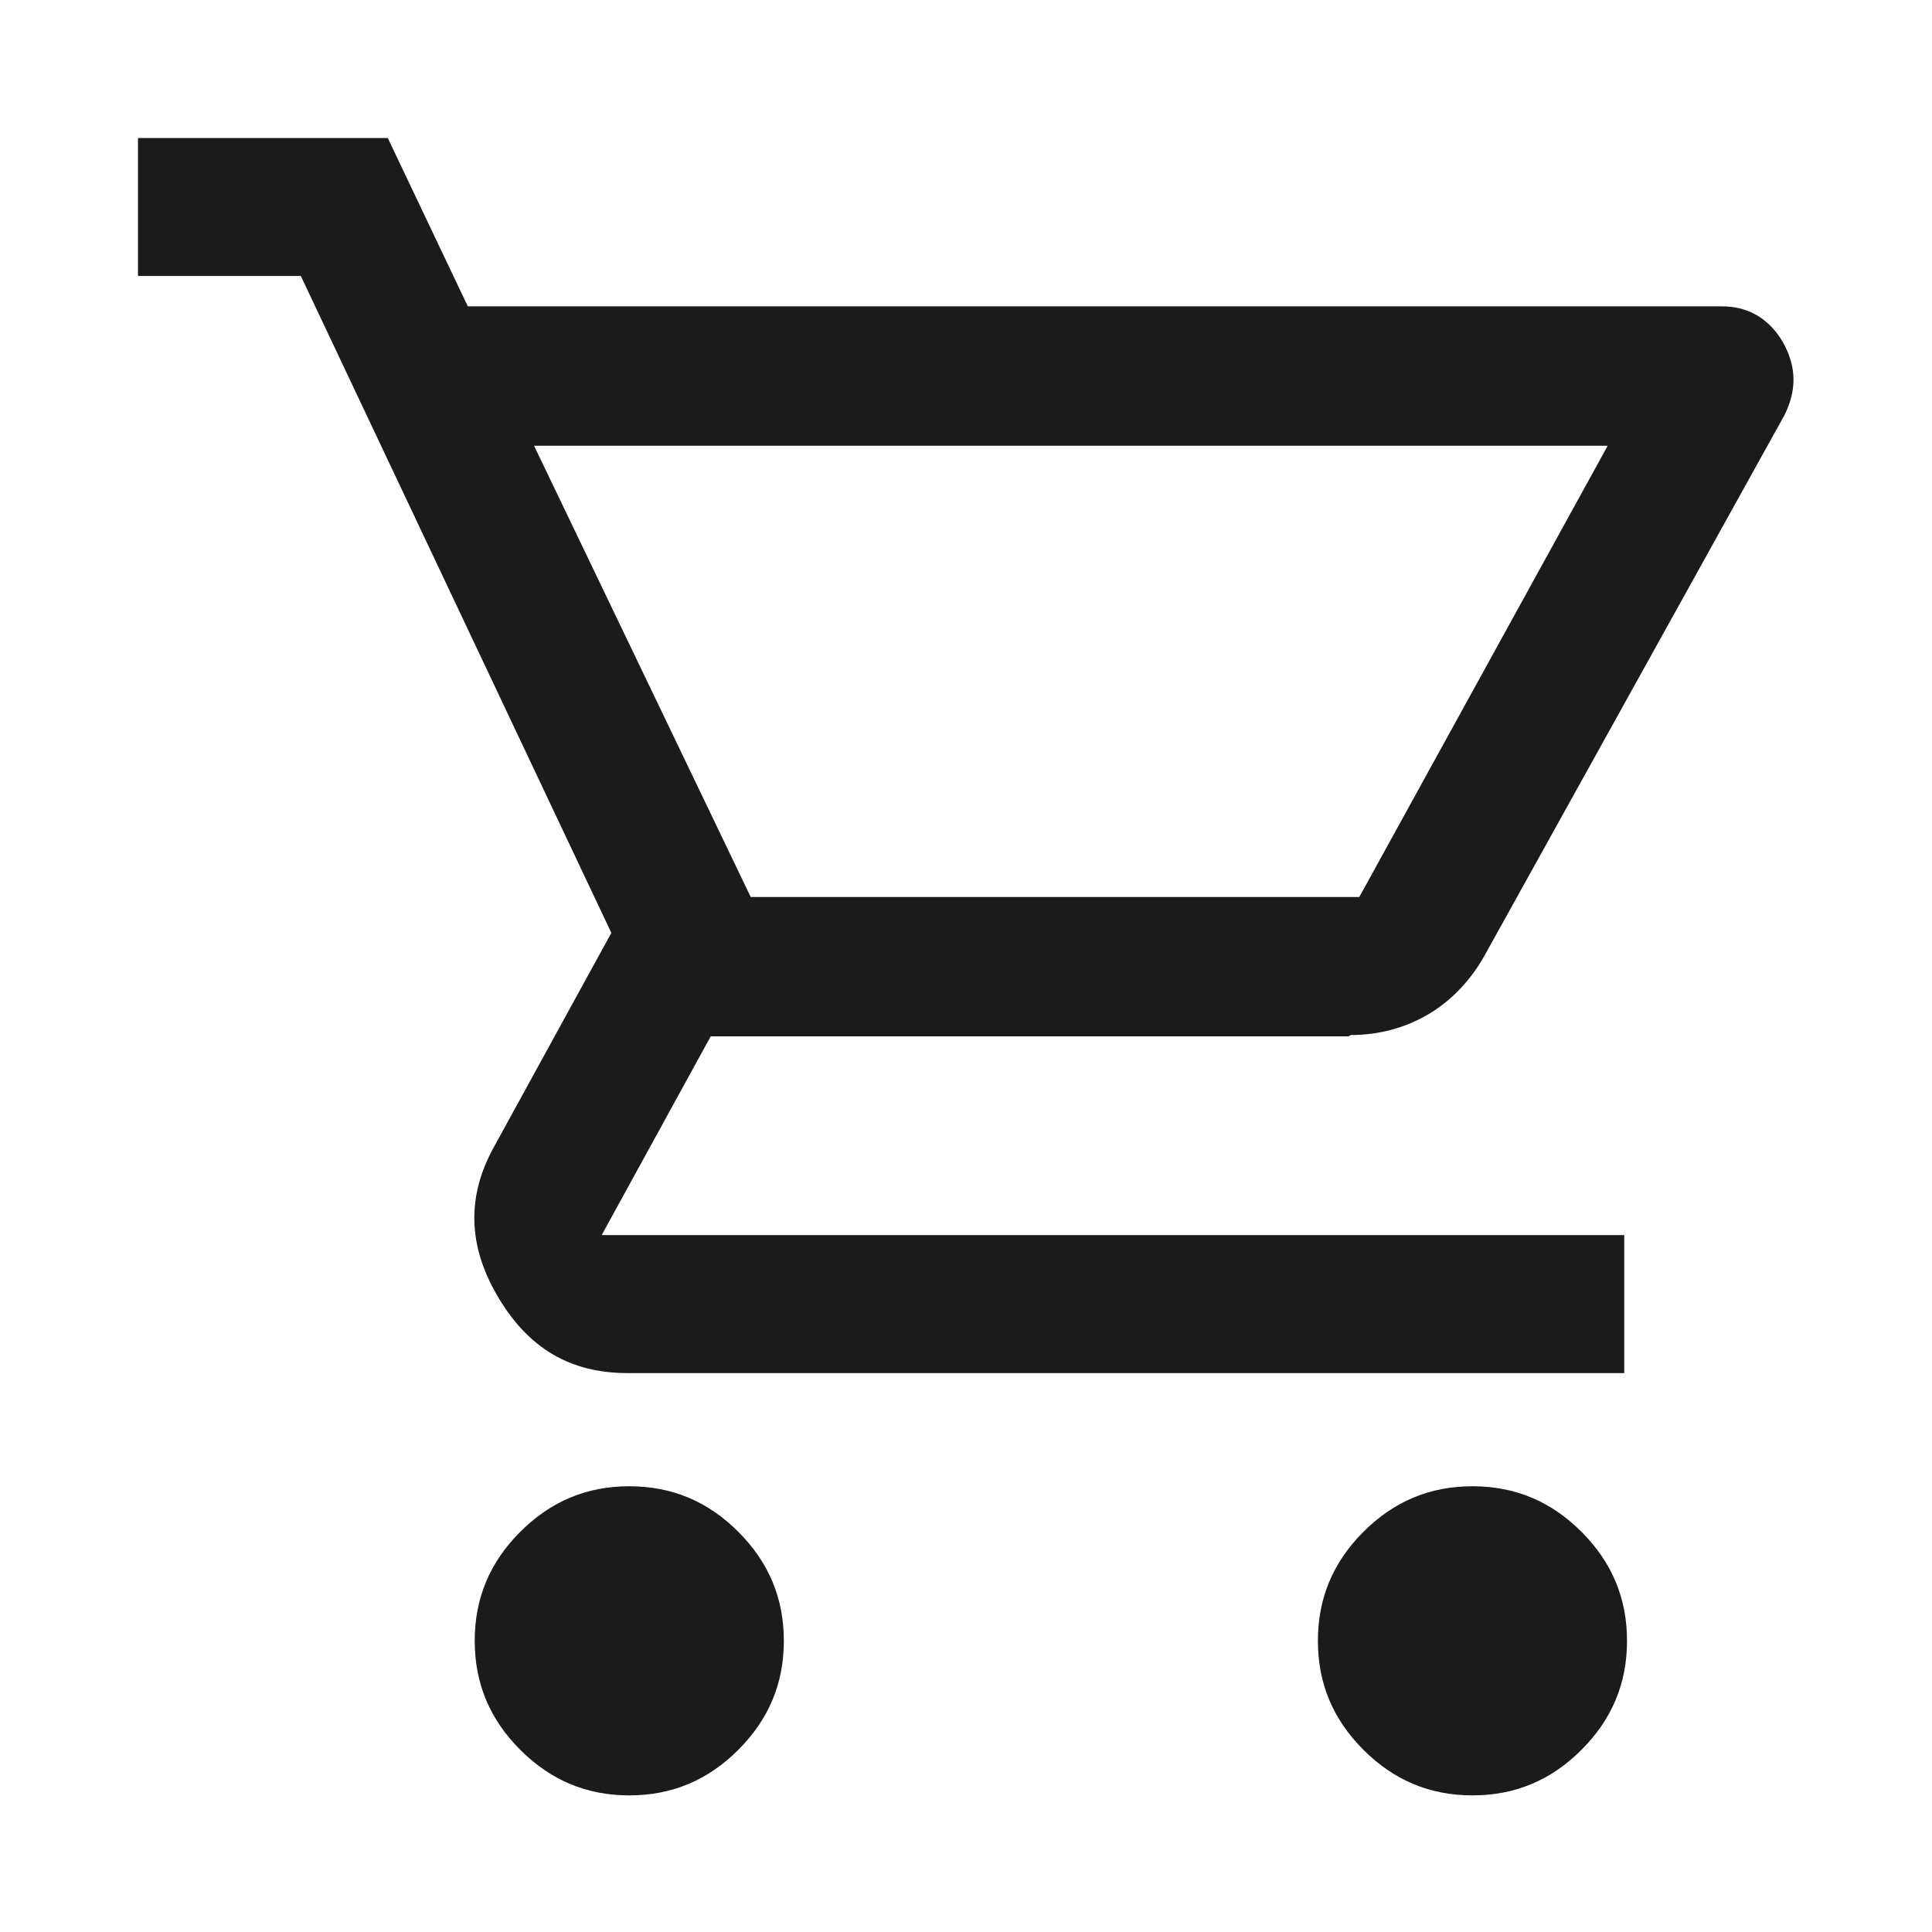
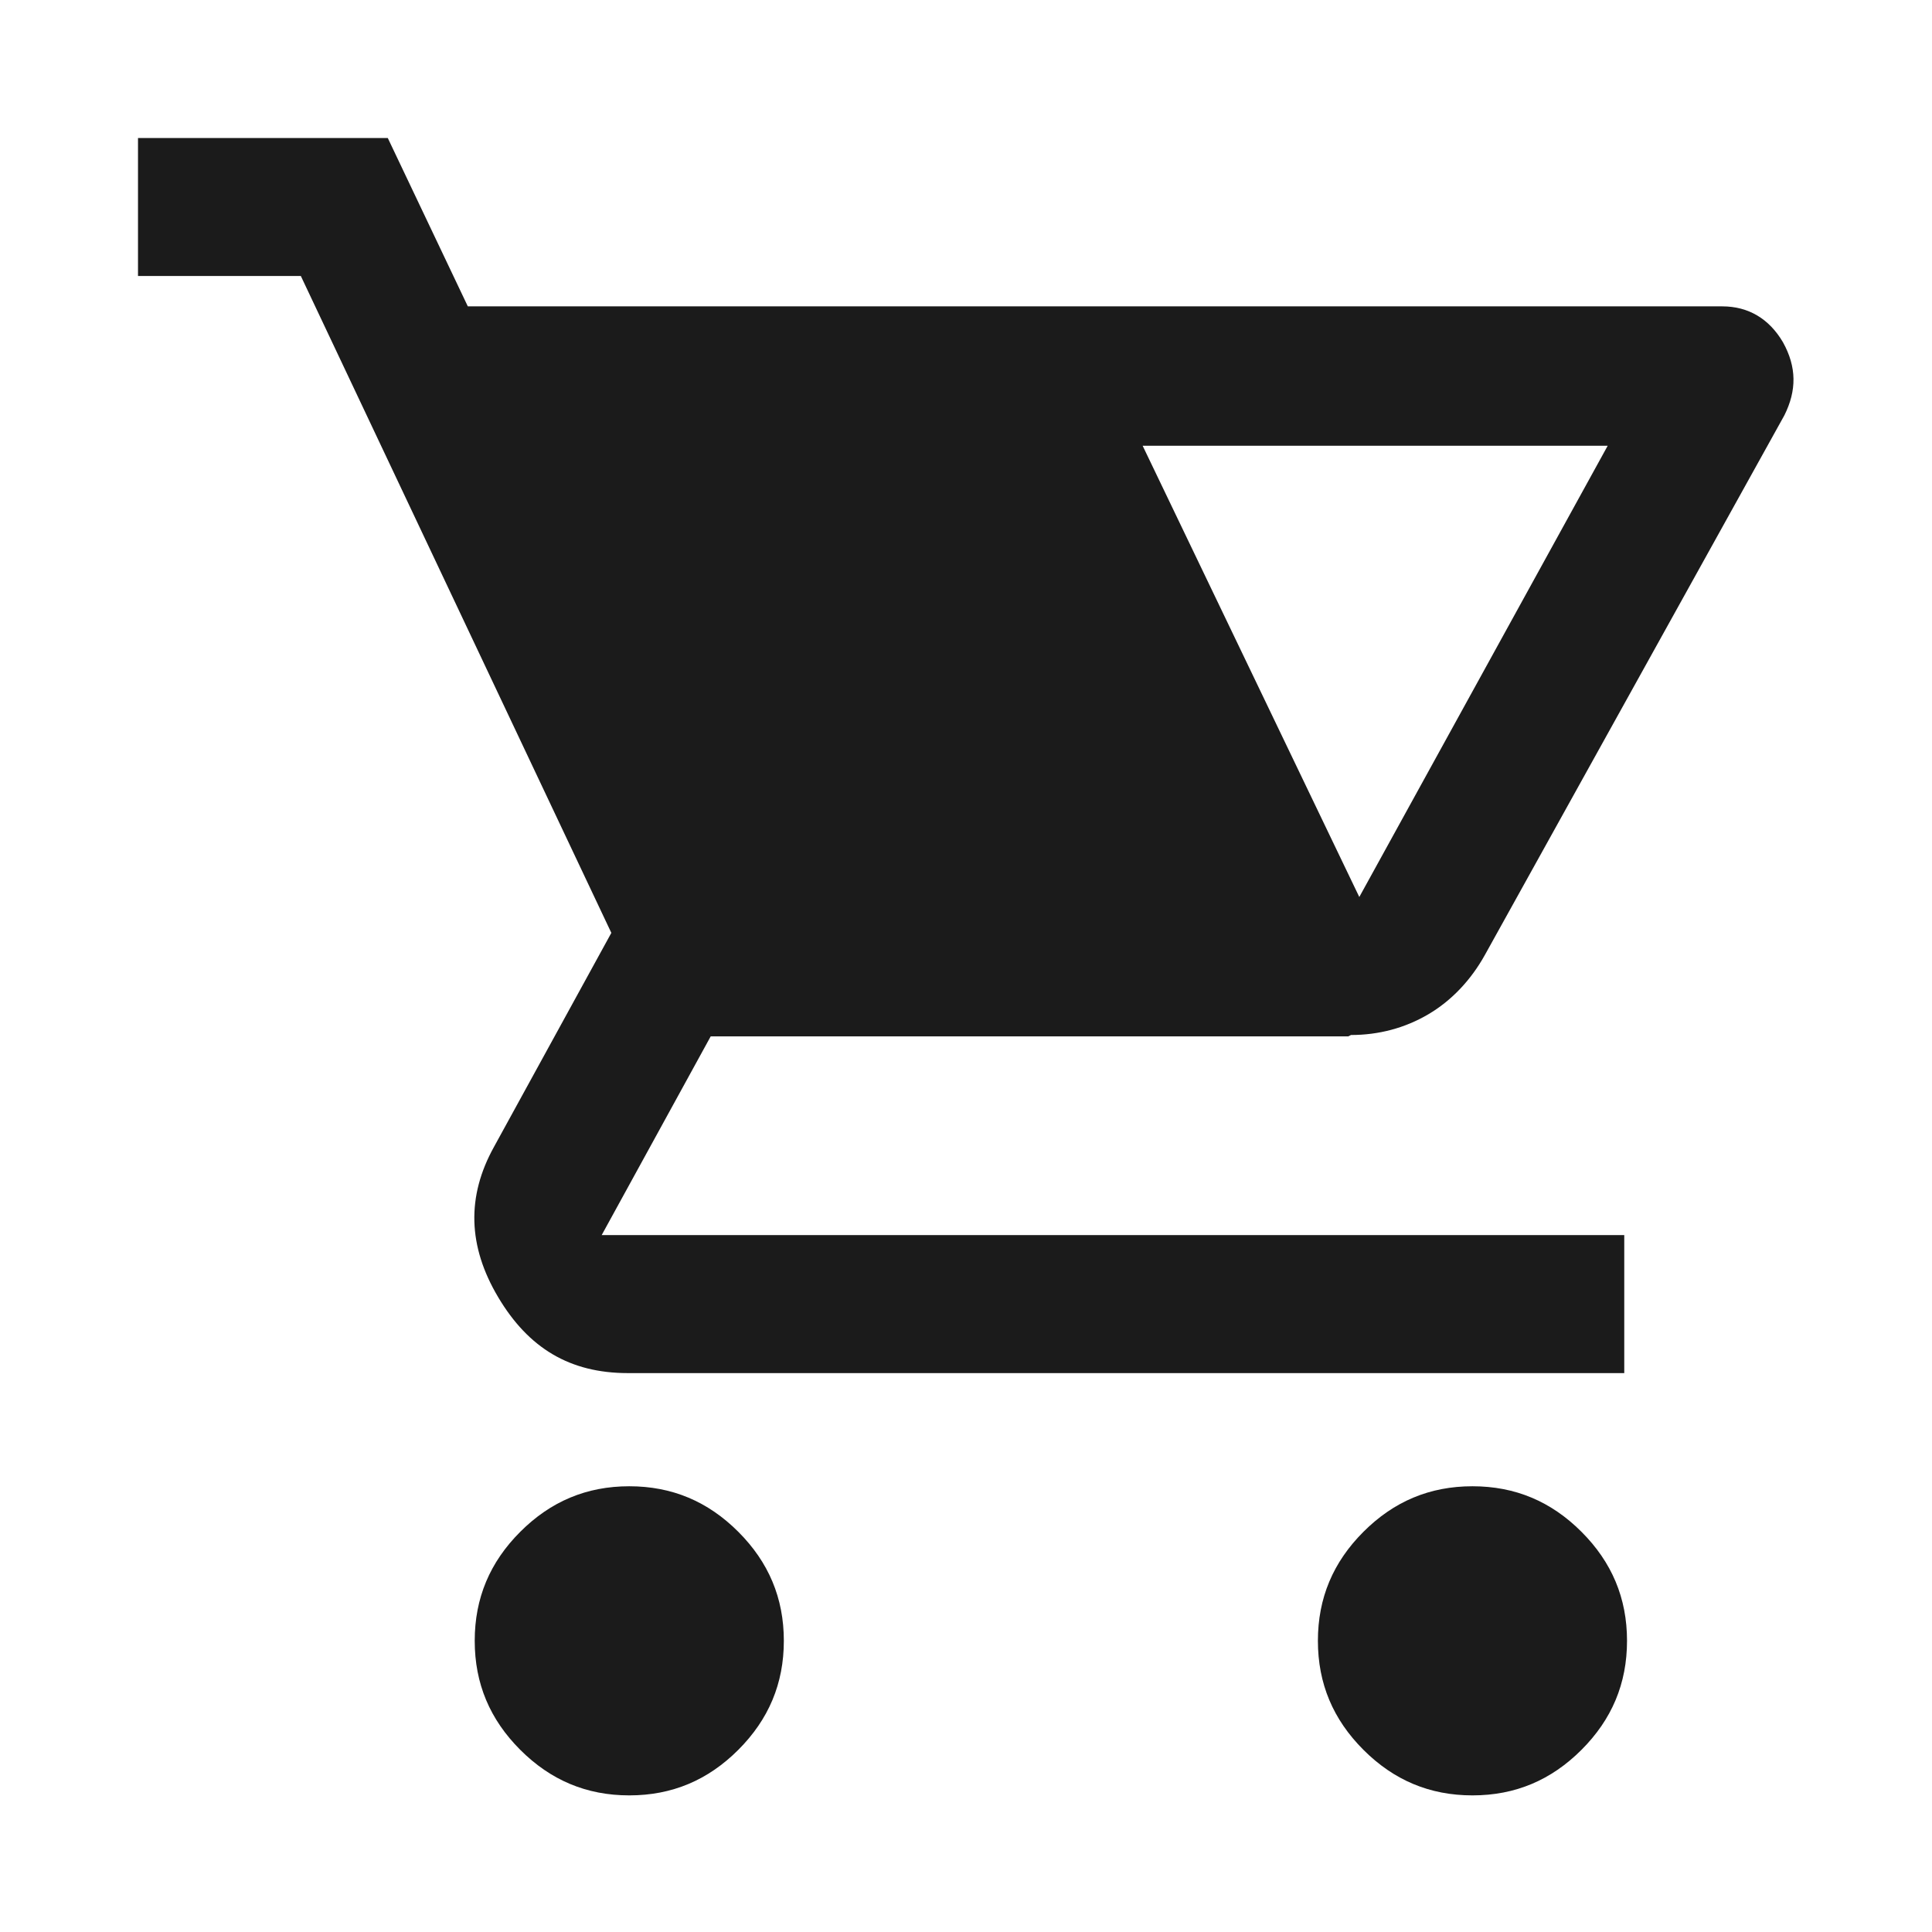
<svg xmlns="http://www.w3.org/2000/svg" id="Calque_1" data-name="Calque 1" viewBox="0 0 14 14">
-   <path d="M4.56,10.77c-.31,0-.57.11-.79.33-.22.22-.33.48-.33.79s.11.57.33.79.48.33.79.33.57-.11.79-.33c.22-.22.33-.48.33-.79s-.11-.57-.33-.79-.48-.33-.79-.33ZM10.67,10.77c-.31,0-.57.11-.79.33-.22.22-.33.48-.33.79s.11.57.33.79.48.33.79.33.57-.11.79-.33c.22-.22.33-.48.33-.79s-.11-.57-.33-.79-.48-.33-.79-.33ZM9.79,7.5c.2,0,.39-.05.56-.15.17-.1.31-.25.41-.43l2.17-3.91c.09-.18.09-.35-.01-.53-.1-.17-.25-.26-.44-.26H3.39l-.58-1.22h-1.81v1h1.18l2.25,4.76-.85,1.55c-.2.36-.19.72.03,1.09.22.37.52.55.94.55h7.22v-1h-7.41l.79-1.44h4.62ZM3.87,3.23h7.78l-1.8,3.27h-4.41l-1.57-3.27Z" fill="#1b1b1b" stroke-width="0" />
+   <path d="M4.56,10.77c-.31,0-.57.11-.79.33-.22.22-.33.48-.33.79s.11.57.33.79.48.33.79.33.57-.11.79-.33c.22-.22.33-.48.33-.79s-.11-.57-.33-.79-.48-.33-.79-.33ZM10.67,10.77c-.31,0-.57.11-.79.33-.22.22-.33.48-.33.79s.11.57.33.79.48.33.79.33.57-.11.79-.33c.22-.22.33-.48.33-.79s-.11-.57-.33-.79-.48-.33-.79-.33ZM9.79,7.5c.2,0,.39-.05.56-.15.17-.1.31-.25.41-.43l2.17-3.91c.09-.18.09-.35-.01-.53-.1-.17-.25-.26-.44-.26H3.39l-.58-1.22h-1.81v1h1.18l2.25,4.76-.85,1.55c-.2.36-.19.72.03,1.09.22.37.52.55.94.55h7.22v-1h-7.41l.79-1.44h4.62ZM3.87,3.23h7.78l-1.8,3.27l-1.57-3.27Z" fill="#1b1b1b" stroke-width="0" />
</svg>